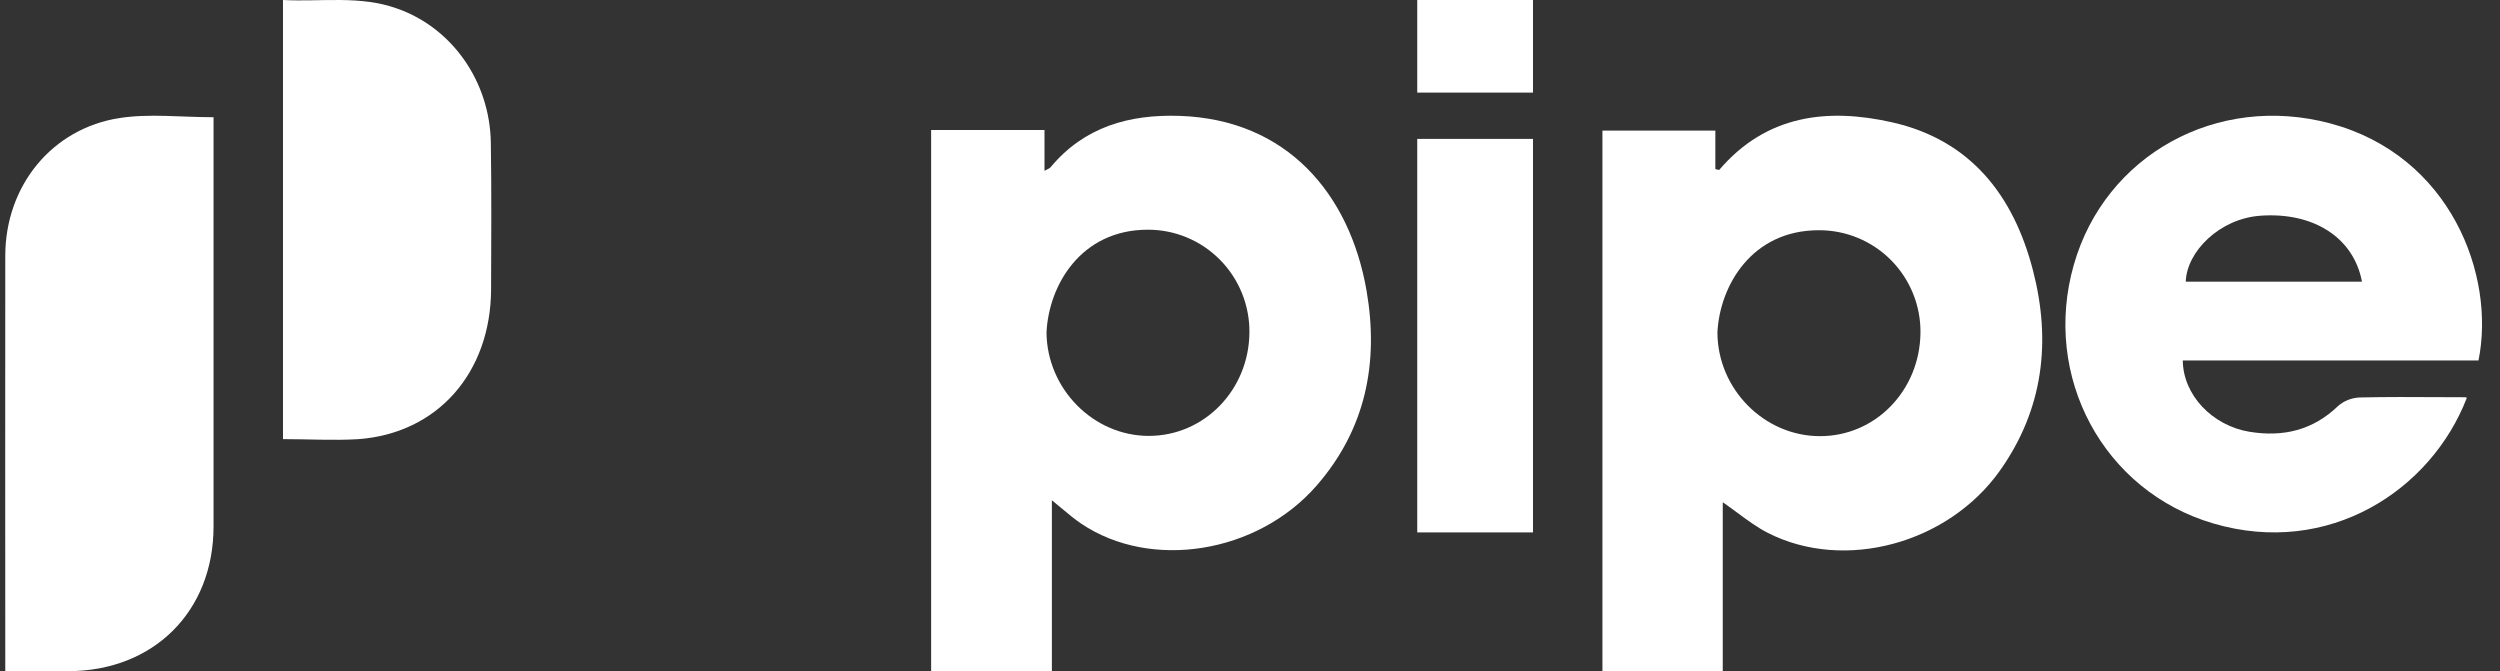
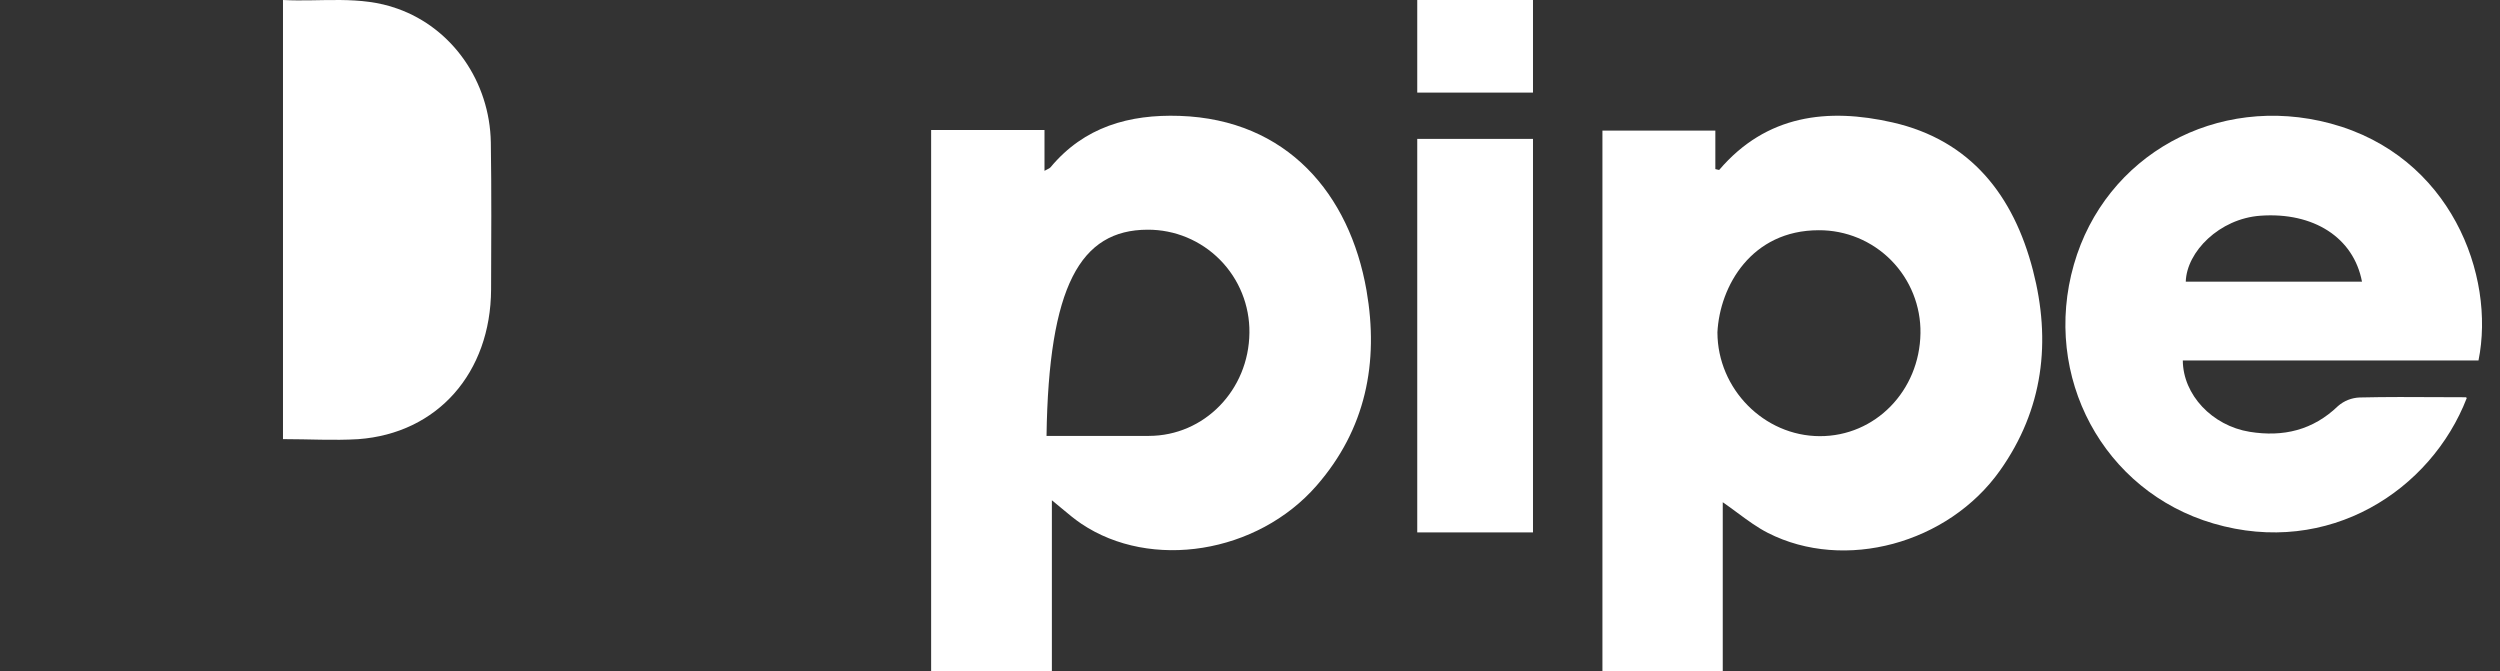
<svg xmlns="http://www.w3.org/2000/svg" width="108" height="29" viewBox="0 0 108 29" fill="none">
  <rect x="0" y="0" width="108" height="29" fill="#333333" stroke="none" />
-   <path fill-rule="evenodd" clip-rule="evenodd" d="M45.441 29V21.611C45.593 21.734 45.735 21.852 45.87 21.966C46.164 22.212 46.429 22.434 46.713 22.625C49.721 24.648 54.315 23.915 56.874 20.982C59.001 18.545 59.574 15.665 59.034 12.549C58.306 8.378 55.601 5.162 50.96 5.006C48.787 4.934 46.84 5.475 45.38 7.23C45.355 7.26 45.317 7.279 45.256 7.309C45.22 7.327 45.176 7.349 45.122 7.38V5.616H40.225V29H45.441ZM49.63 18.831C47.235 18.832 45.226 16.799 45.209 14.356H45.21C45.303 12.356 46.665 9.931 49.577 9.923C50.751 9.918 51.877 10.386 52.704 11.223C53.531 12.06 53.989 13.195 53.975 14.374C53.95 16.849 52.026 18.829 49.63 18.831Z" fill="white" />
+   <path fill-rule="evenodd" clip-rule="evenodd" d="M45.441 29V21.611C45.593 21.734 45.735 21.852 45.87 21.966C46.164 22.212 46.429 22.434 46.713 22.625C49.721 24.648 54.315 23.915 56.874 20.982C59.001 18.545 59.574 15.665 59.034 12.549C58.306 8.378 55.601 5.162 50.96 5.006C48.787 4.934 46.84 5.475 45.38 7.23C45.355 7.26 45.317 7.279 45.256 7.309C45.22 7.327 45.176 7.349 45.122 7.38V5.616H40.225V29H45.441ZM49.63 18.831H45.21C45.303 12.356 46.665 9.931 49.577 9.923C50.751 9.918 51.877 10.386 52.704 11.223C53.531 12.06 53.989 13.195 53.975 14.374C53.95 16.849 52.026 18.829 49.63 18.831Z" fill="white" />
  <path fill-rule="evenodd" clip-rule="evenodd" d="M74.423 29V21.696C74.645 21.849 74.856 22.005 75.063 22.158C75.499 22.48 75.918 22.79 76.376 23.023C79.676 24.702 84.157 23.491 86.399 20.328C88.273 17.684 88.62 14.745 87.823 11.675C86.988 8.451 85.137 6.058 81.759 5.289C78.956 4.651 76.306 4.958 74.273 7.337C74.266 7.346 74.241 7.339 74.2 7.328C74.174 7.322 74.141 7.313 74.103 7.305V5.642H69.225V29H74.423ZM78.61 18.842C76.206 18.834 74.202 16.804 74.193 14.367L74.192 14.366C74.291 12.353 75.666 9.946 78.571 9.946C79.746 9.94 80.874 10.409 81.701 11.247C82.527 12.085 82.983 13.221 82.964 14.399C82.927 16.877 81.015 18.851 78.61 18.842Z" fill="white" />
  <path fill-rule="evenodd" clip-rule="evenodd" d="M94.297 15.573H107.071C107.817 11.894 105.864 6.729 100.682 5.335C95.769 4.017 90.945 6.704 89.592 11.428C88.205 16.266 90.863 21.22 95.618 22.614C100.606 24.079 105.023 21.178 106.564 17.196C106.56 17.192 106.555 17.187 106.551 17.181C106.542 17.171 106.534 17.161 106.526 17.161C106.149 17.161 105.772 17.159 105.395 17.157C104.242 17.15 103.091 17.144 101.939 17.171C101.593 17.184 101.263 17.314 101.005 17.539C99.922 18.583 98.641 18.89 97.183 18.654C95.563 18.388 94.307 17.056 94.297 15.573ZM97.649 9.319C99.938 9.154 101.676 10.257 102.038 12.169H94.425C94.463 10.874 95.882 9.445 97.649 9.319Z" fill="white" />
-   <path d="M0.228 29V28.534C0.228 22.705 0.22 16.876 0.228 11.042C0.234 8.028 2.242 5.545 5.18 5.097C6.471 4.9 7.816 5.064 9.225 5.064V5.554C9.225 11.285 9.225 17.015 9.225 22.746C9.225 26.41 6.64 28.981 2.968 28.994C2.088 29.002 1.201 29 0.228 29Z" fill="white" />
  <path d="M12.225 18.97V0C13.893 0.087 15.556 -0.209 17.169 0.374C19.544 1.214 21.159 3.529 21.204 6.156C21.236 8.272 21.223 10.387 21.215 12.502C21.199 16.11 18.898 18.723 15.473 18.972C14.412 19.036 13.344 18.97 12.225 18.97Z" fill="white" />
  <path d="M66.225 23H61.225V6H66.225V23Z" fill="white" />
  <path d="M66.225 0V4H61.225V0H66.225Z" fill="white" />
</svg>